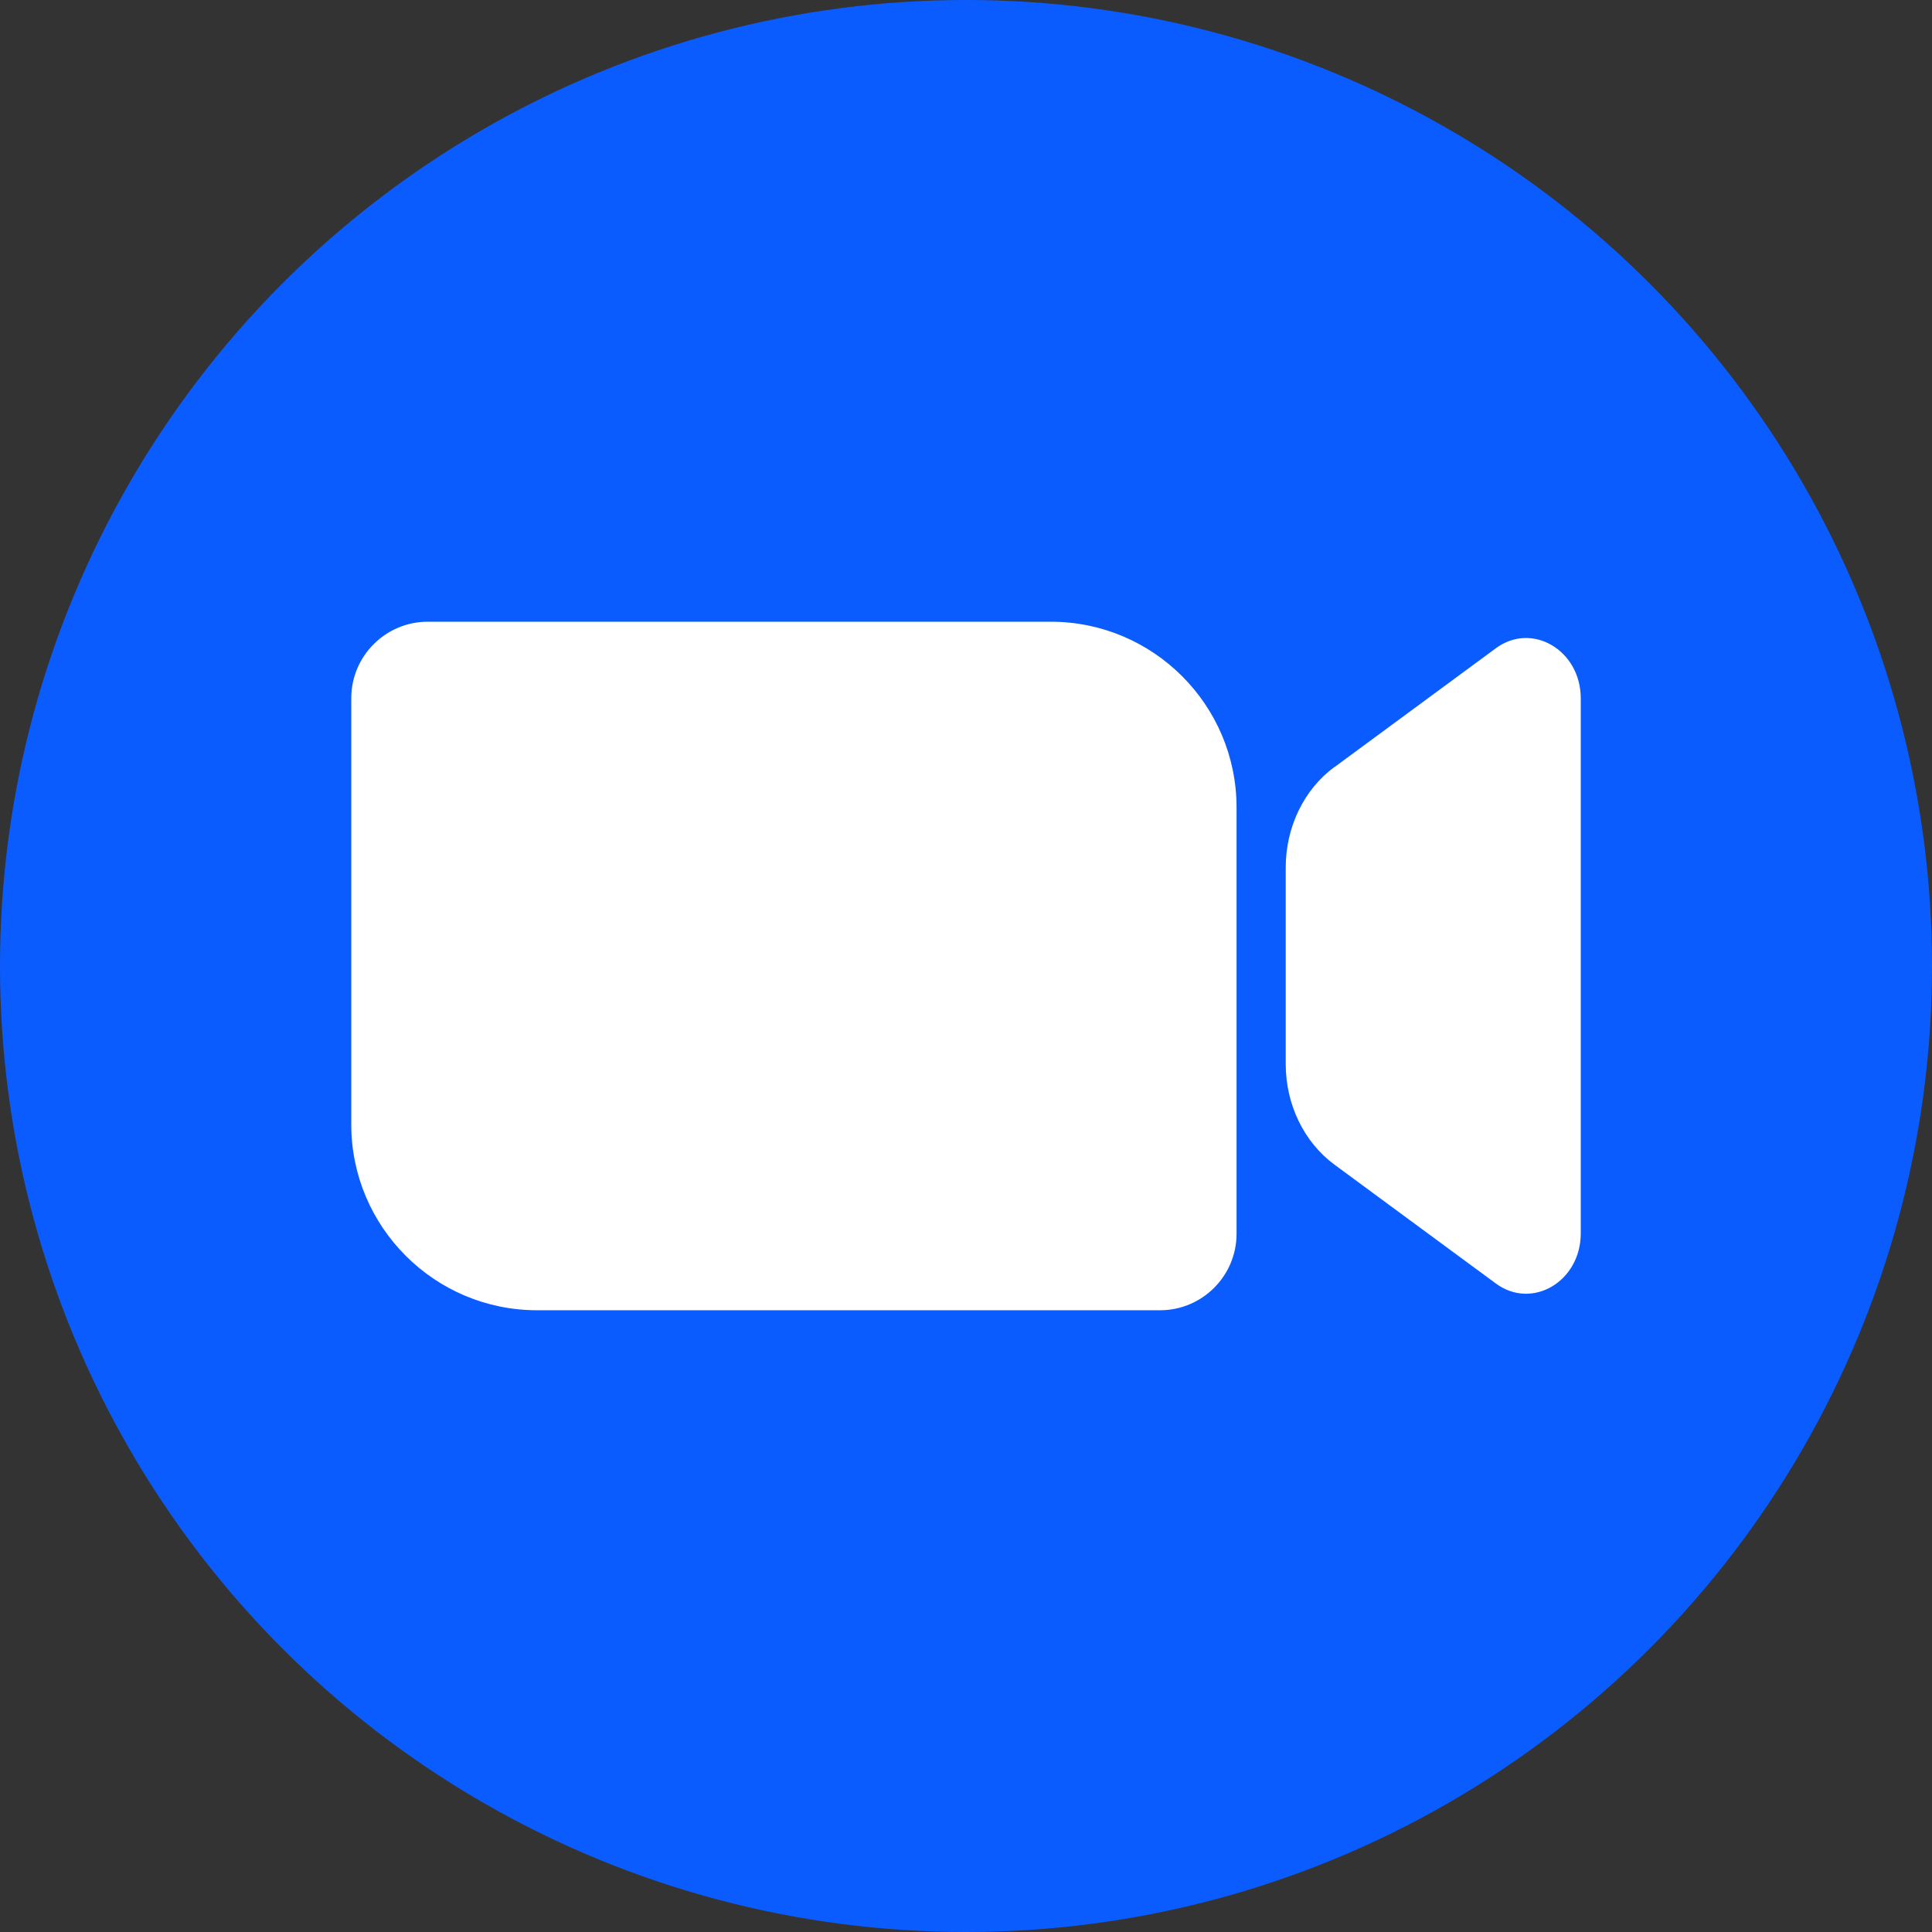
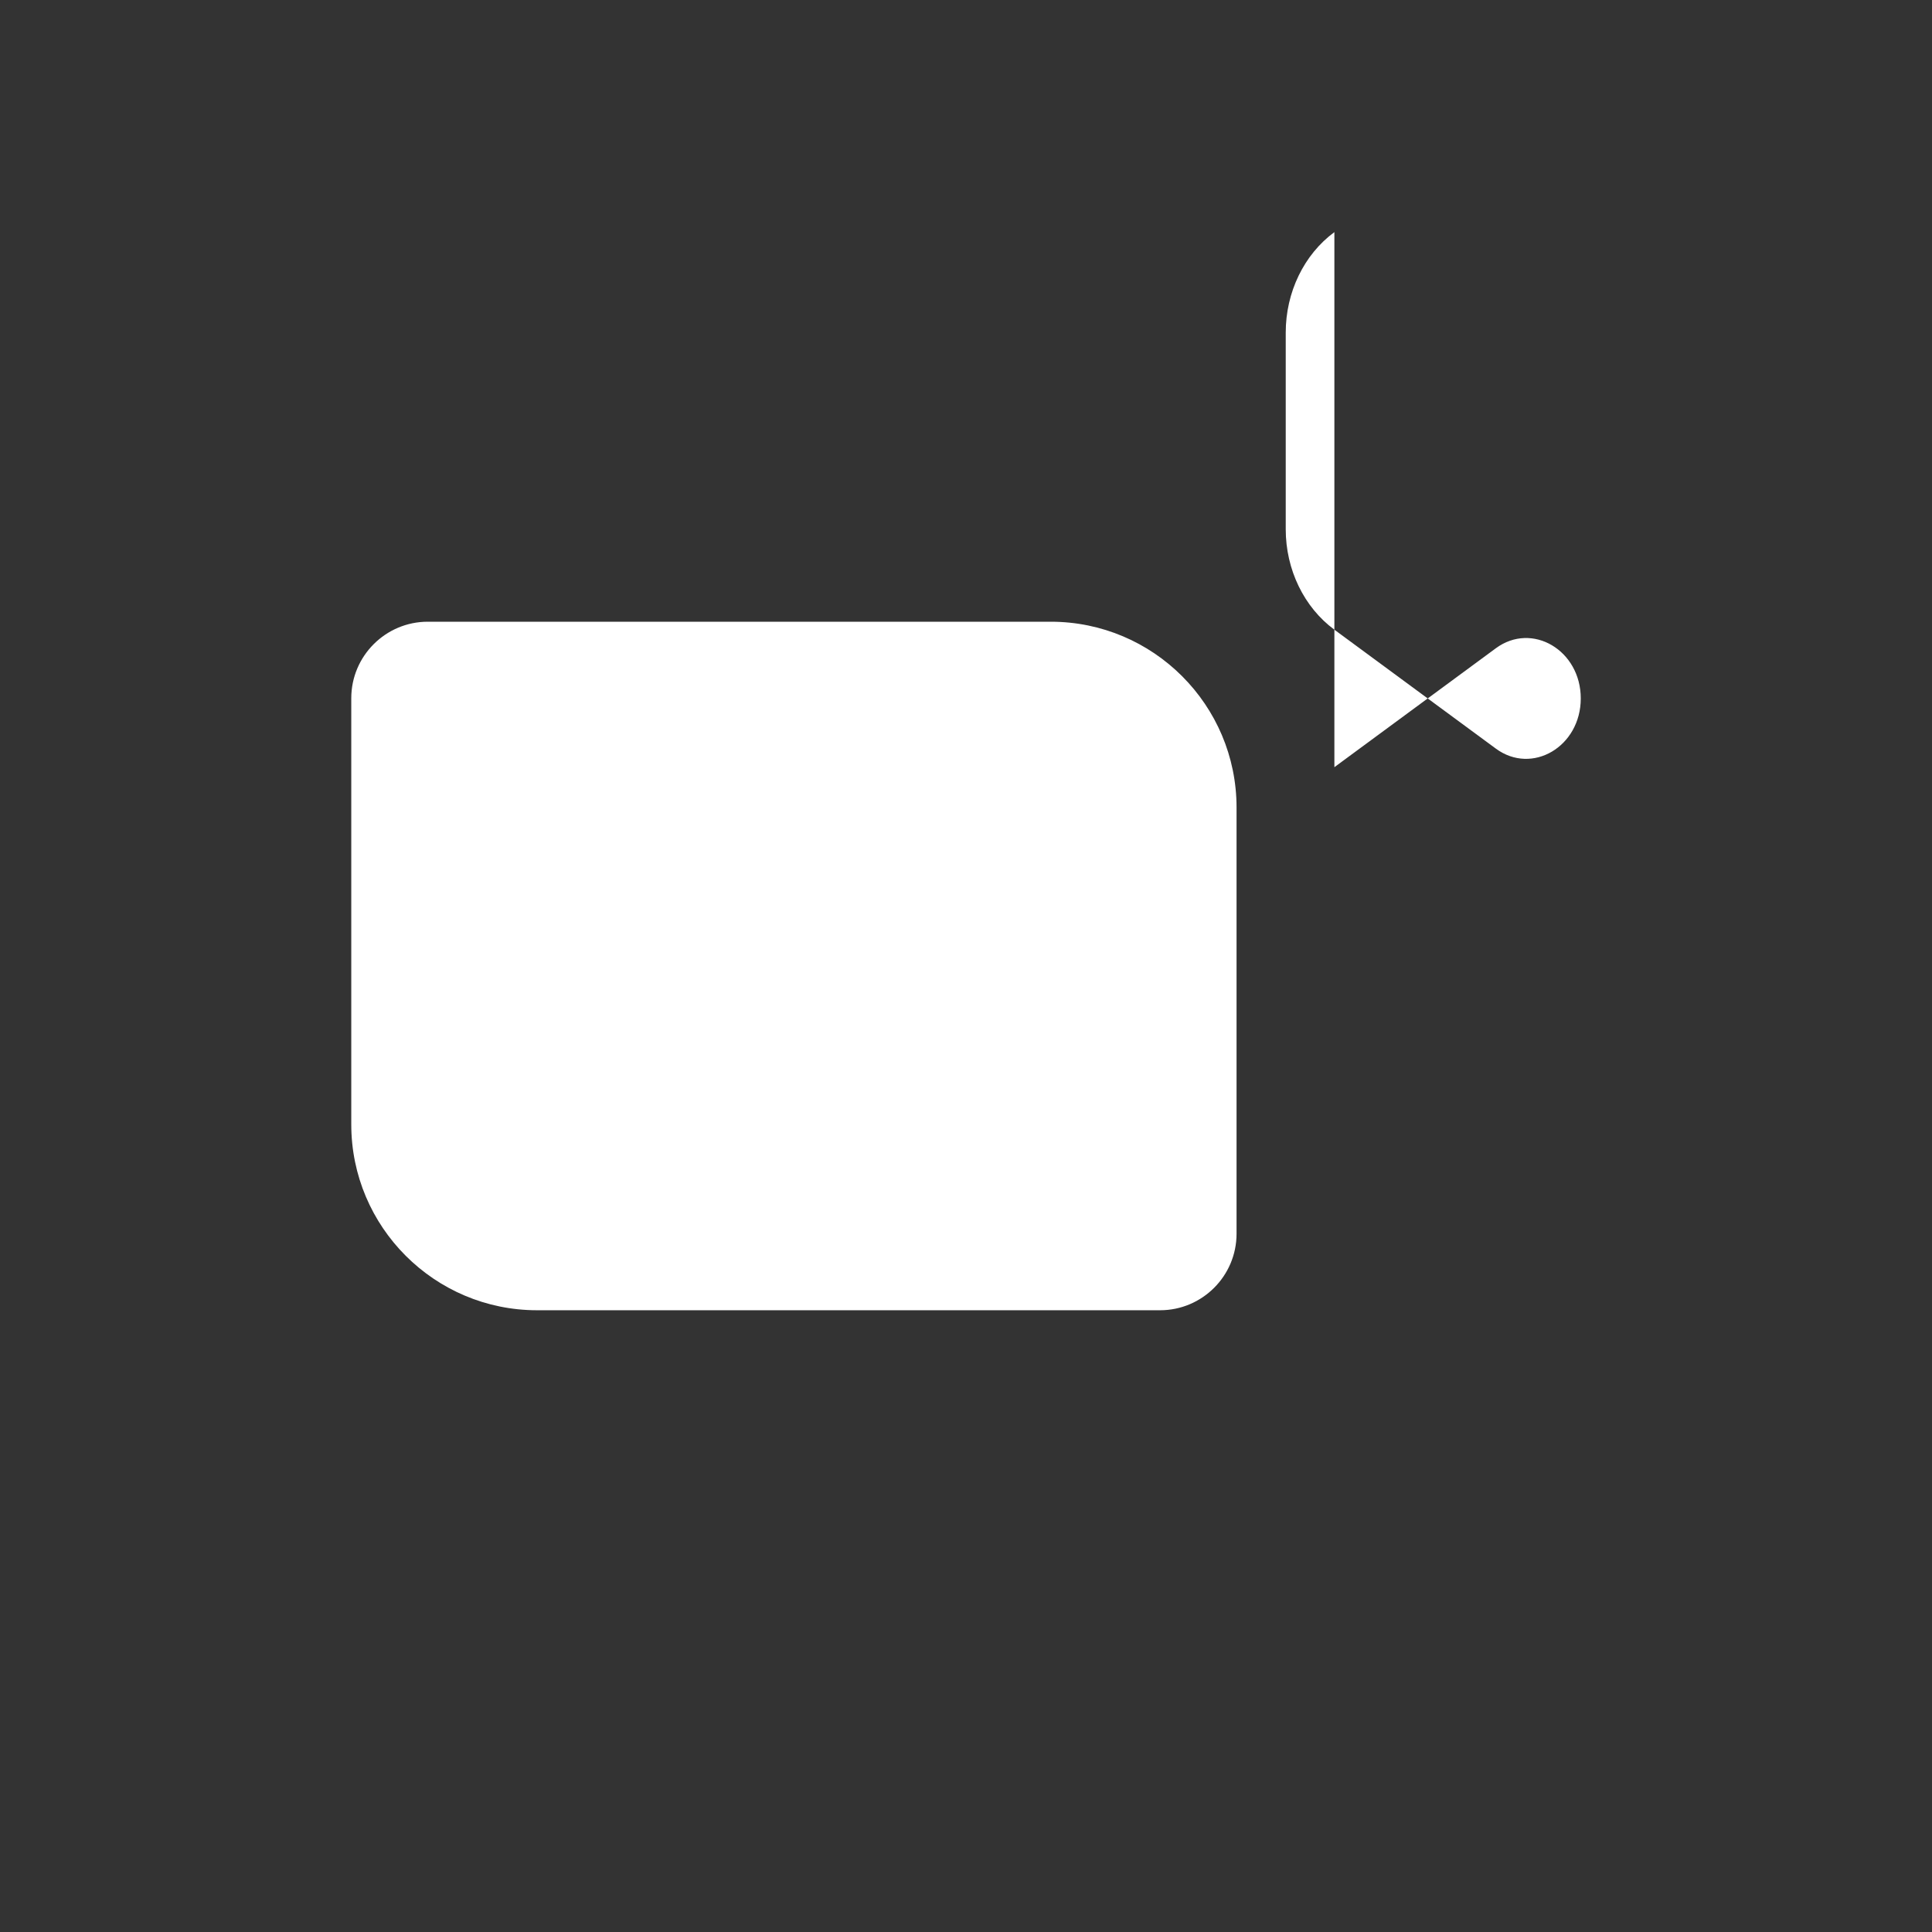
<svg xmlns="http://www.w3.org/2000/svg" id="Layer_2" data-name="Layer 2" viewBox="0 0 550 550">
  <rect x="0" y="0" width="550" height="550" fill="#333333" stroke="none" />
  <defs>
    <style>
      .cls-1 {
        fill: #0b5cff;
      }

      .cls-1, .cls-2 {
        stroke-width: 0px;
      }

      .cls-2 {
        fill: #fff;
      }
    </style>
  </defs>
  <g id="Layer_1-2" data-name="Layer 1">
    <g id="Zoom_Circle_Logo" data-name="Zoom Circle Logo">
-       <circle class="cls-1" cx="275" cy="275" r="275" />
-       <path class="cls-2" d="M121.78,176.99h177.35c29.18,0,52.89,23.71,52.89,52.89v121.34c0,12.01-9.77,21.78-21.78,21.78h-177.35c-29.18,0-52.89-23.71-52.89-52.89v-121.34c0-12.01,9.77-21.78,21.78-21.78ZM379.87,218.4l45.96-33.85c10.33-7.62,24.18.56,24.18,14.28v152.27c0,13.72-13.85,21.9-24.18,14.28l-45.96-33.85c-8.65-6.38-13.85-17.11-13.85-28.59v-56c0-11.48,5.2-22.22,13.85-28.59v.06Z" />
+       <path class="cls-2" d="M121.78,176.99h177.35c29.18,0,52.89,23.71,52.89,52.89v121.34c0,12.01-9.77,21.78-21.78,21.78h-177.35c-29.18,0-52.89-23.71-52.89-52.89v-121.34c0-12.01,9.77-21.78,21.78-21.78ZM379.87,218.4l45.96-33.85c10.33-7.62,24.18.56,24.18,14.28c0,13.72-13.85,21.9-24.18,14.28l-45.96-33.85c-8.65-6.38-13.85-17.11-13.85-28.59v-56c0-11.48,5.2-22.22,13.85-28.59v.06Z" />
    </g>
  </g>
</svg>